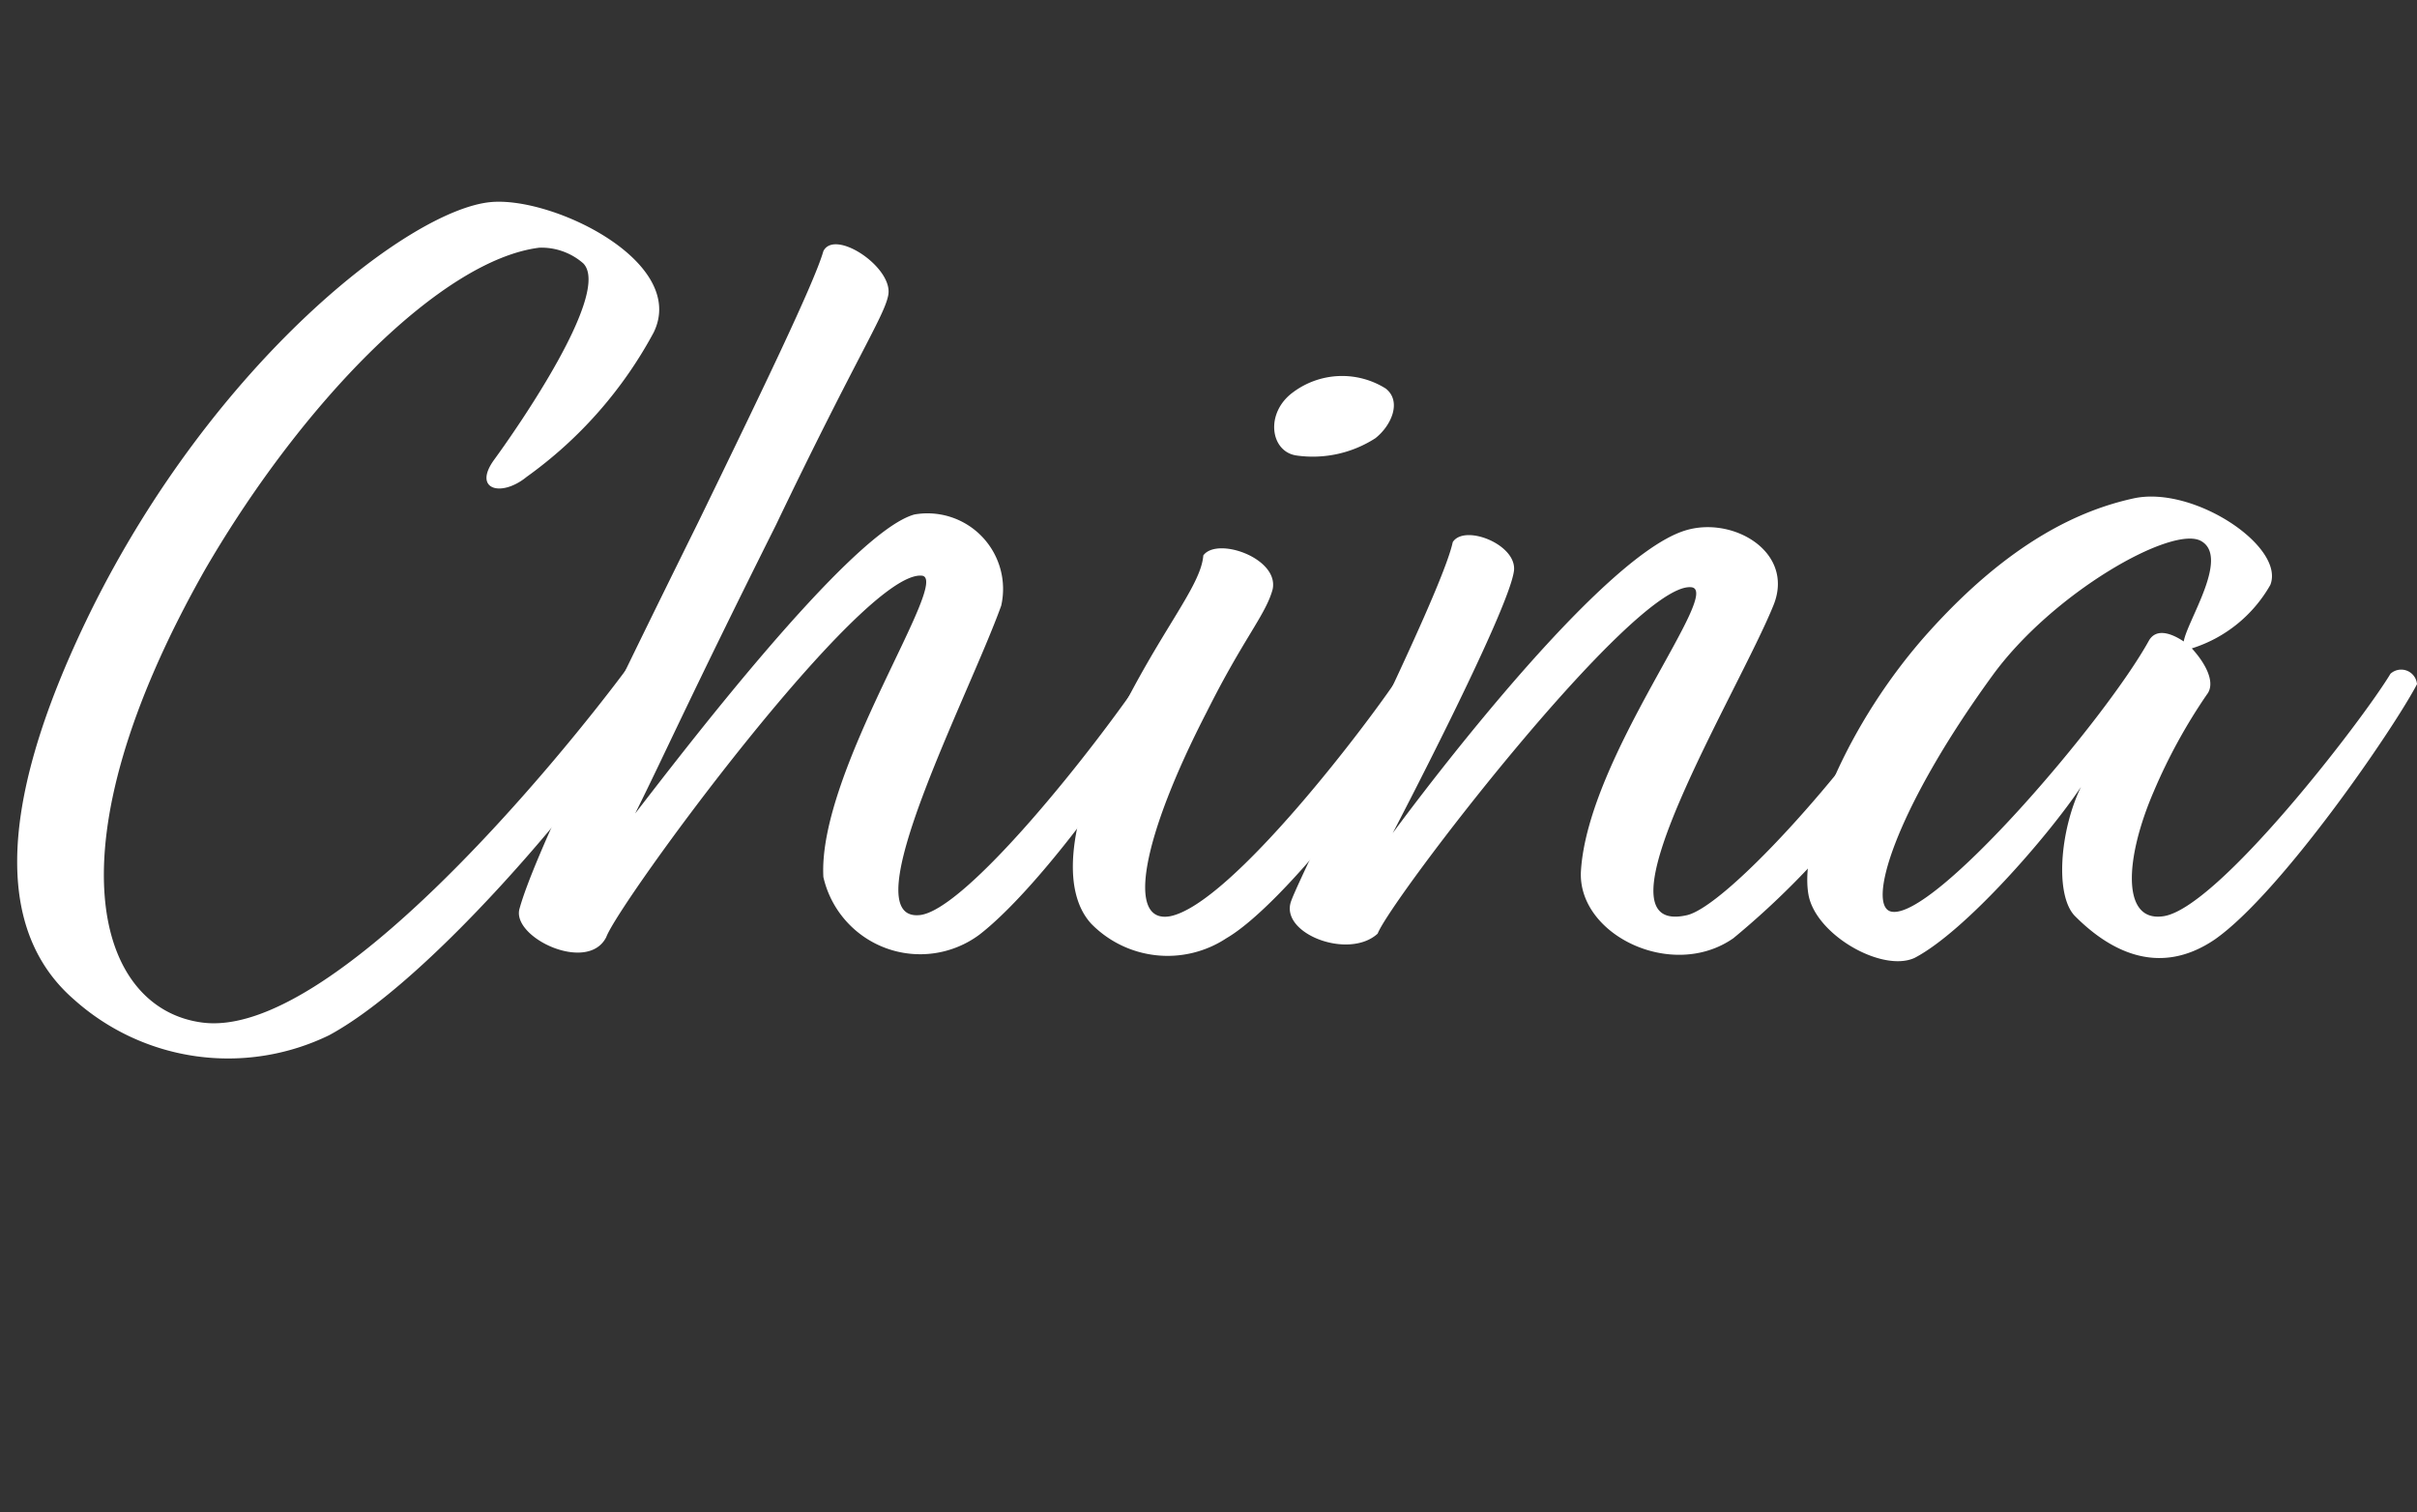
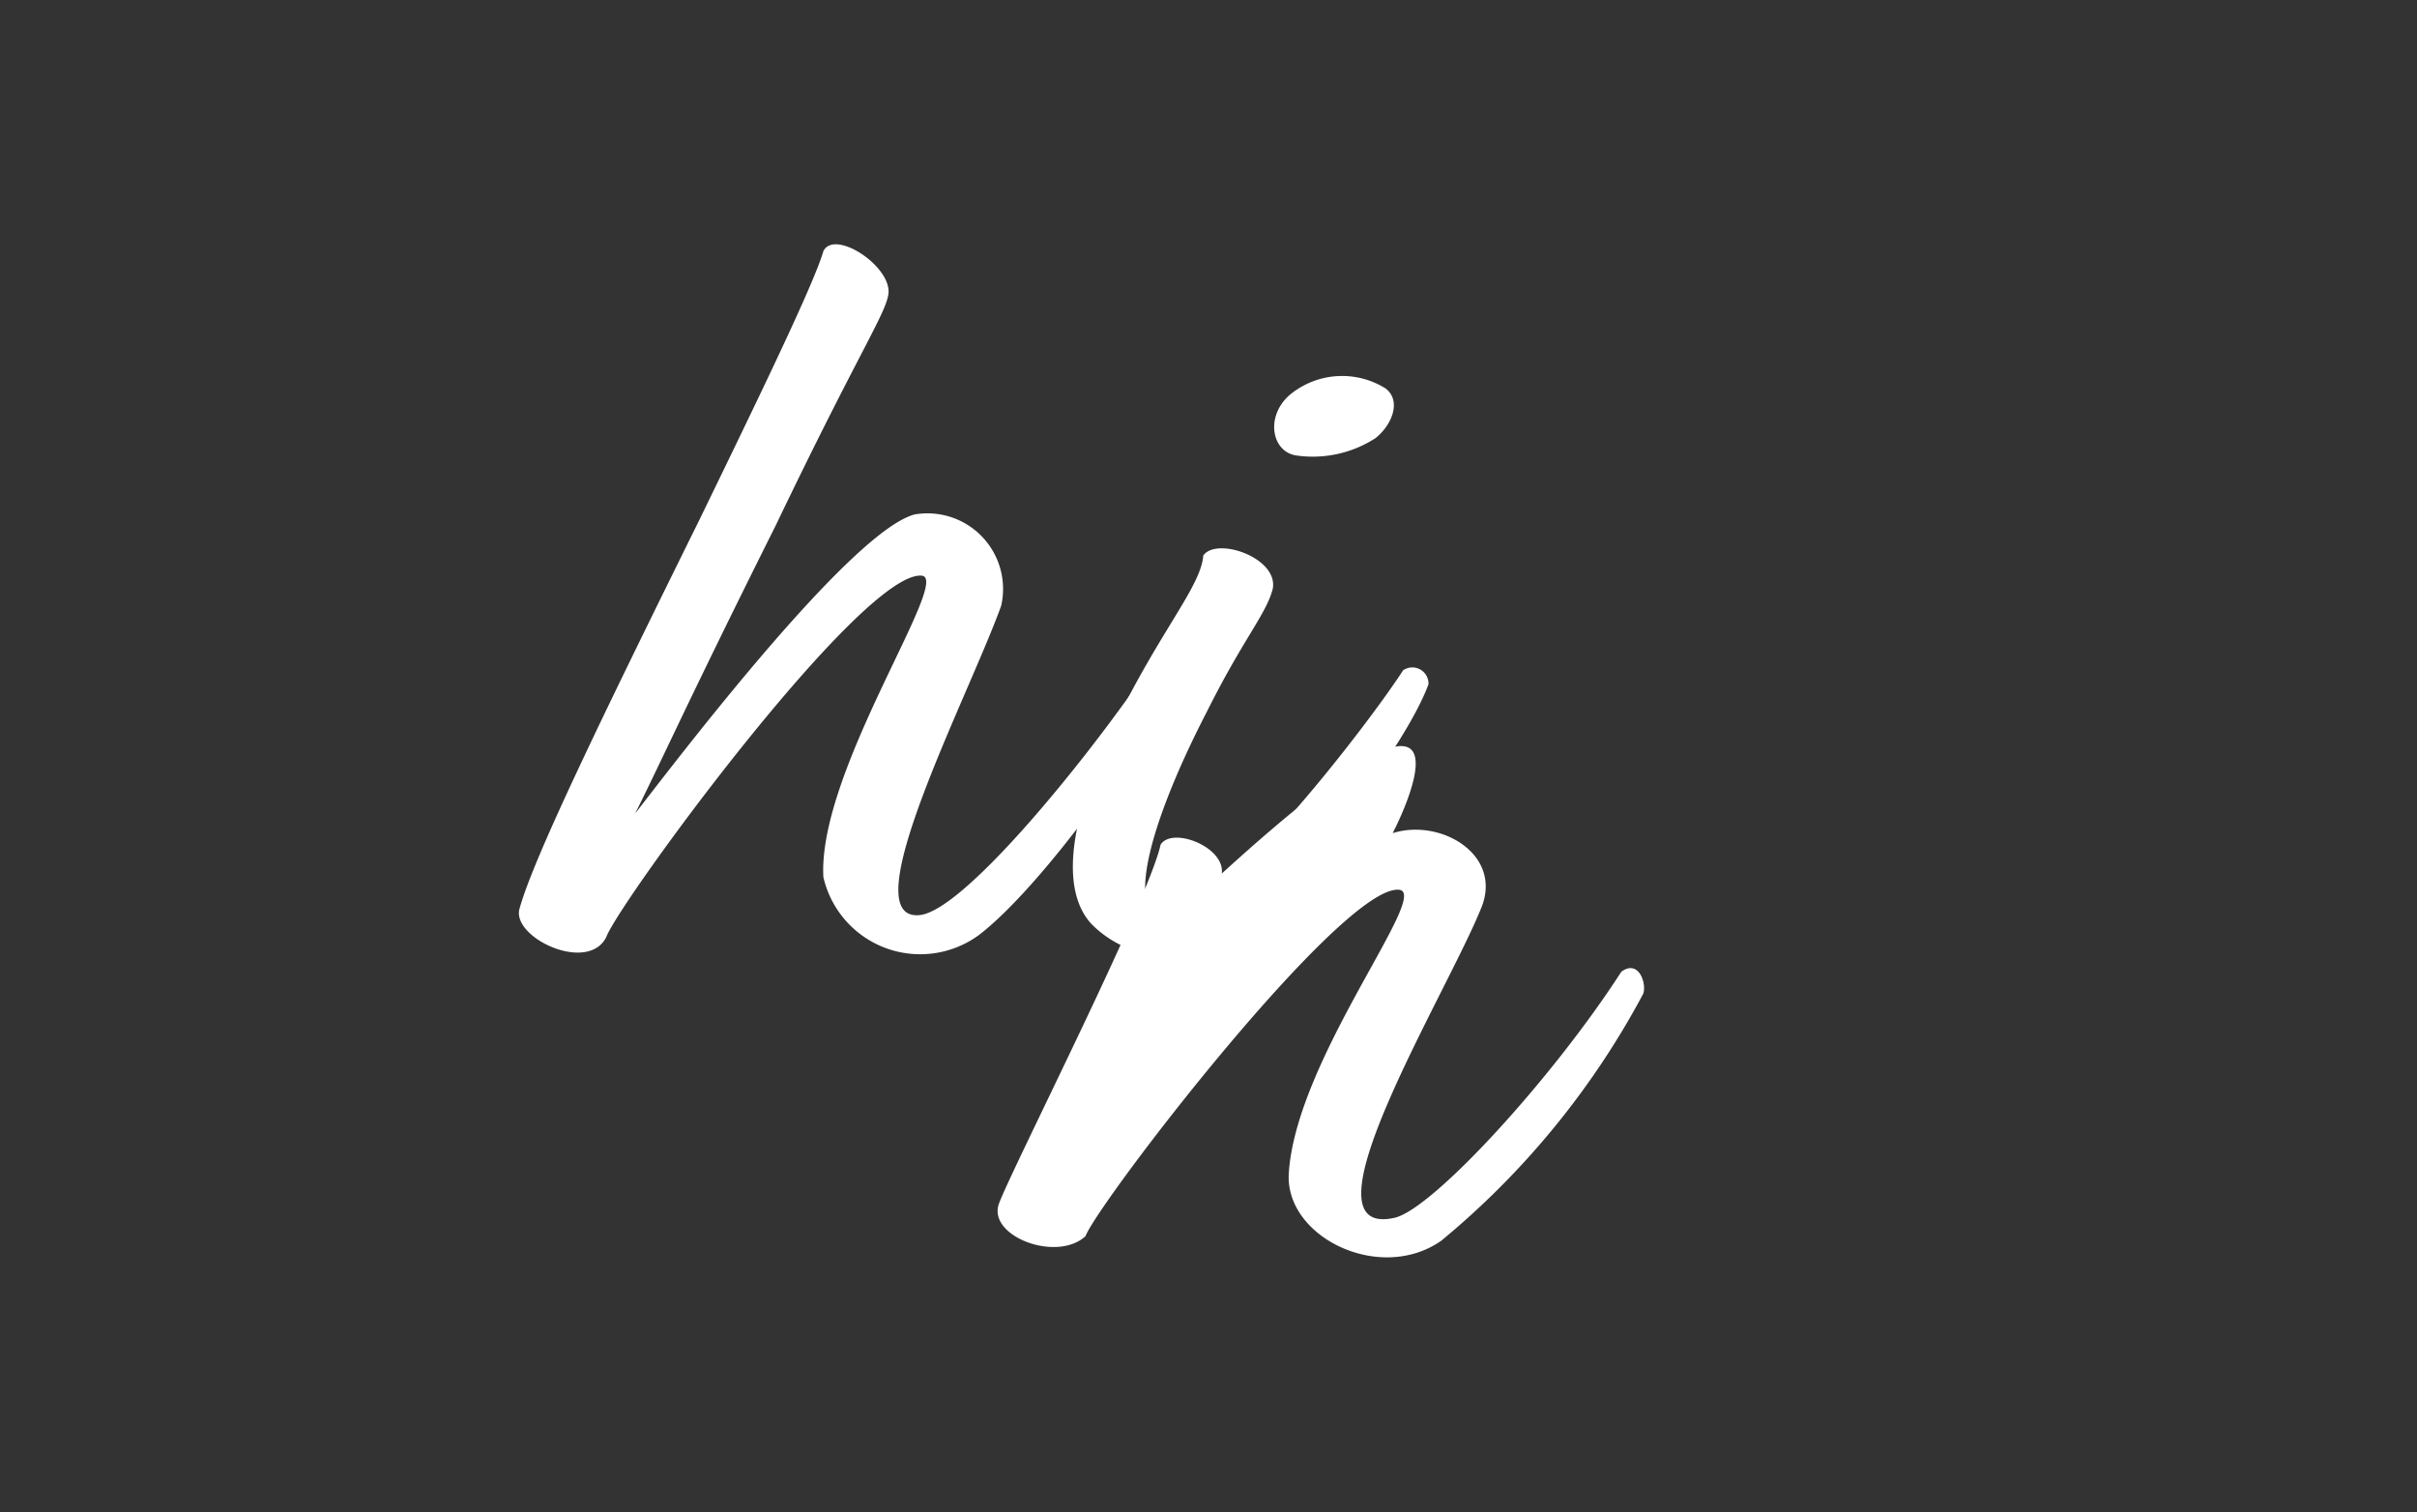
<svg xmlns="http://www.w3.org/2000/svg" id="f003139b-d520-4bc2-9d74-9df42f16f35d" data-name="tit" viewBox="0 0 83.72 52.38">
  <rect x="0" y="0" width="83.72" height="52.38" fill="#333333" stroke="none" />
  <defs>
    <style>.e1386f2c-c082-4b2a-a781-bd6737a69bf6{fill:#fff;}</style>
  </defs>
  <title>china</title>
-   <path class="e1386f2c-c082-4b2a-a781-bd6737a69bf6" d="M18.68,8.58C15.32,9,10.52,13.86,7.12,19.7,1.6,29.42,3.36,34.94,7,35.42c4.48.6,12.48-9.24,14.76-12.32.36-.2,1,.2.88.6-.76,1.92-7.24,10-11.24,12.16a8,8,0,0,1-8.84-1.24c-2.44-2.12-3-6.16.6-13.48C7.44,12.5,14.2,7.26,17,7c2.16-.2,6.84,2.08,5.64,4.52a14.71,14.71,0,0,1-4.4,5c-.88.72-1.88.44-1.12-.6s4.08-5.8,3.08-6.8A2.2,2.2,0,0,0,18.68,8.58Z" />
  <path class="e1386f2c-c082-4b2a-a781-bd6737a69bf6" d="M26.88,18.18c-3,6-3.88,8-4.88,10,1.4-1.8,7.44-9.76,9.68-10.36a2.62,2.62,0,0,1,3,3.16c-1.12,3.12-5.2,10.92-2.84,10.72,1.56-.12,6-5.64,8-8.64.52-.4.84.08.76.72-1.68,3-4.76,7.12-6.68,8.6a3.44,3.44,0,0,1-5.4-2C28.32,26.7,33,20,31.92,19.94,29.84,19.78,21.44,31.26,21,32.46c-.64,1.28-3.32,0-3-1,.48-1.72,2.72-6.36,6.2-13.4,2.08-4.28,4-8.24,4.32-9.36.4-.8,2.48.6,2.24,1.56C30.6,11,29.64,12.42,26.88,18.18Z" />
  <path class="e1386f2c-c082-4b2a-a781-bd6737a69bf6" d="M44.08,20.42c-.24.88-1,1.68-2.28,4.24C39.56,29,39,32,40.52,31.74c2.12-.4,7-6.84,8.08-8.52a.56.56,0,0,1,.88.48c-.84,2.32-5,7.64-7,8.8A3.7,3.7,0,0,1,37.8,32c-.92-1-1-3.16.8-6.88,1.56-3.24,3-4.8,3.08-5.88C42.16,18.58,44.32,19.34,44.08,20.42Zm.72-6.84A2.84,2.84,0,0,1,48,13.46c.56.44.2,1.28-.36,1.72a4,4,0,0,1-2.72.6C44,15.66,43.8,14.3,44.8,13.58Z" />
-   <path class="e1386f2c-c082-4b2a-a781-bd6737a69bf6" d="M48.24,28.86s6.92-9.48,10.12-10.48c1.64-.52,3.8.72,3.08,2.56-1.2,3-6.48,11.56-3,10.76,1.32-.32,5.44-4.8,7.84-8.52.6-.44.88.4.76.76a28.42,28.42,0,0,1-7,8.56c-2.12,1.48-5.4-.12-5.28-2.32.24-4,5-9.8,3.8-9.84-2-.12-10.4,10.84-10.84,12-1,.92-3.4,0-3-1.12s5.2-10.56,5.6-12.44c.4-.64,2.24.08,2.12,1C52.24,21.22,48.24,28.86,48.24,28.86Z" />
-   <path class="e1386f2c-c082-4b2a-a781-bd6737a69bf6" d="M75.92,22.46c.48.52.84,1.2.52,1.6a19.21,19.21,0,0,0-1.84,3.36c-1,2.32-1.12,4.52.32,4.32,1.88-.24,6.92-6.8,7.88-8.4a.55.55,0,0,1,.92.36c-.84,1.6-4.72,7.24-7,8.84-2,1.36-3.72.32-4.84-.8-.72-.72-.52-3,.2-4.48-1.12,1.68-4,5-5.76,5.92-1.12.52-3.44-.8-3.68-2.2-.32-1.84,1.32-5.92,4.16-9.08s5.28-4.24,7.12-4.64c2.08-.44,5.24,1.68,4.72,3A4.77,4.77,0,0,1,75.92,22.46Zm-.28-.24c.12-.72,1.6-2.92.6-3.48s-5.16,1.8-7.24,4.68c-3.4,4.68-4.36,8-3.48,8.16,1.48.28,7.4-6.64,8.92-9.4C74.68,21.78,75.16,21.9,75.64,22.22Z" />
+   <path class="e1386f2c-c082-4b2a-a781-bd6737a69bf6" d="M48.24,28.86c1.64-.52,3.8.72,3.08,2.56-1.2,3-6.48,11.56-3,10.76,1.32-.32,5.44-4.8,7.84-8.52.6-.44.88.4.76.76a28.42,28.42,0,0,1-7,8.56c-2.12,1.48-5.4-.12-5.28-2.32.24-4,5-9.8,3.8-9.84-2-.12-10.4,10.84-10.84,12-1,.92-3.4,0-3-1.12s5.2-10.56,5.6-12.44c.4-.64,2.24.08,2.12,1C52.24,21.22,48.24,28.86,48.24,28.86Z" />
</svg>